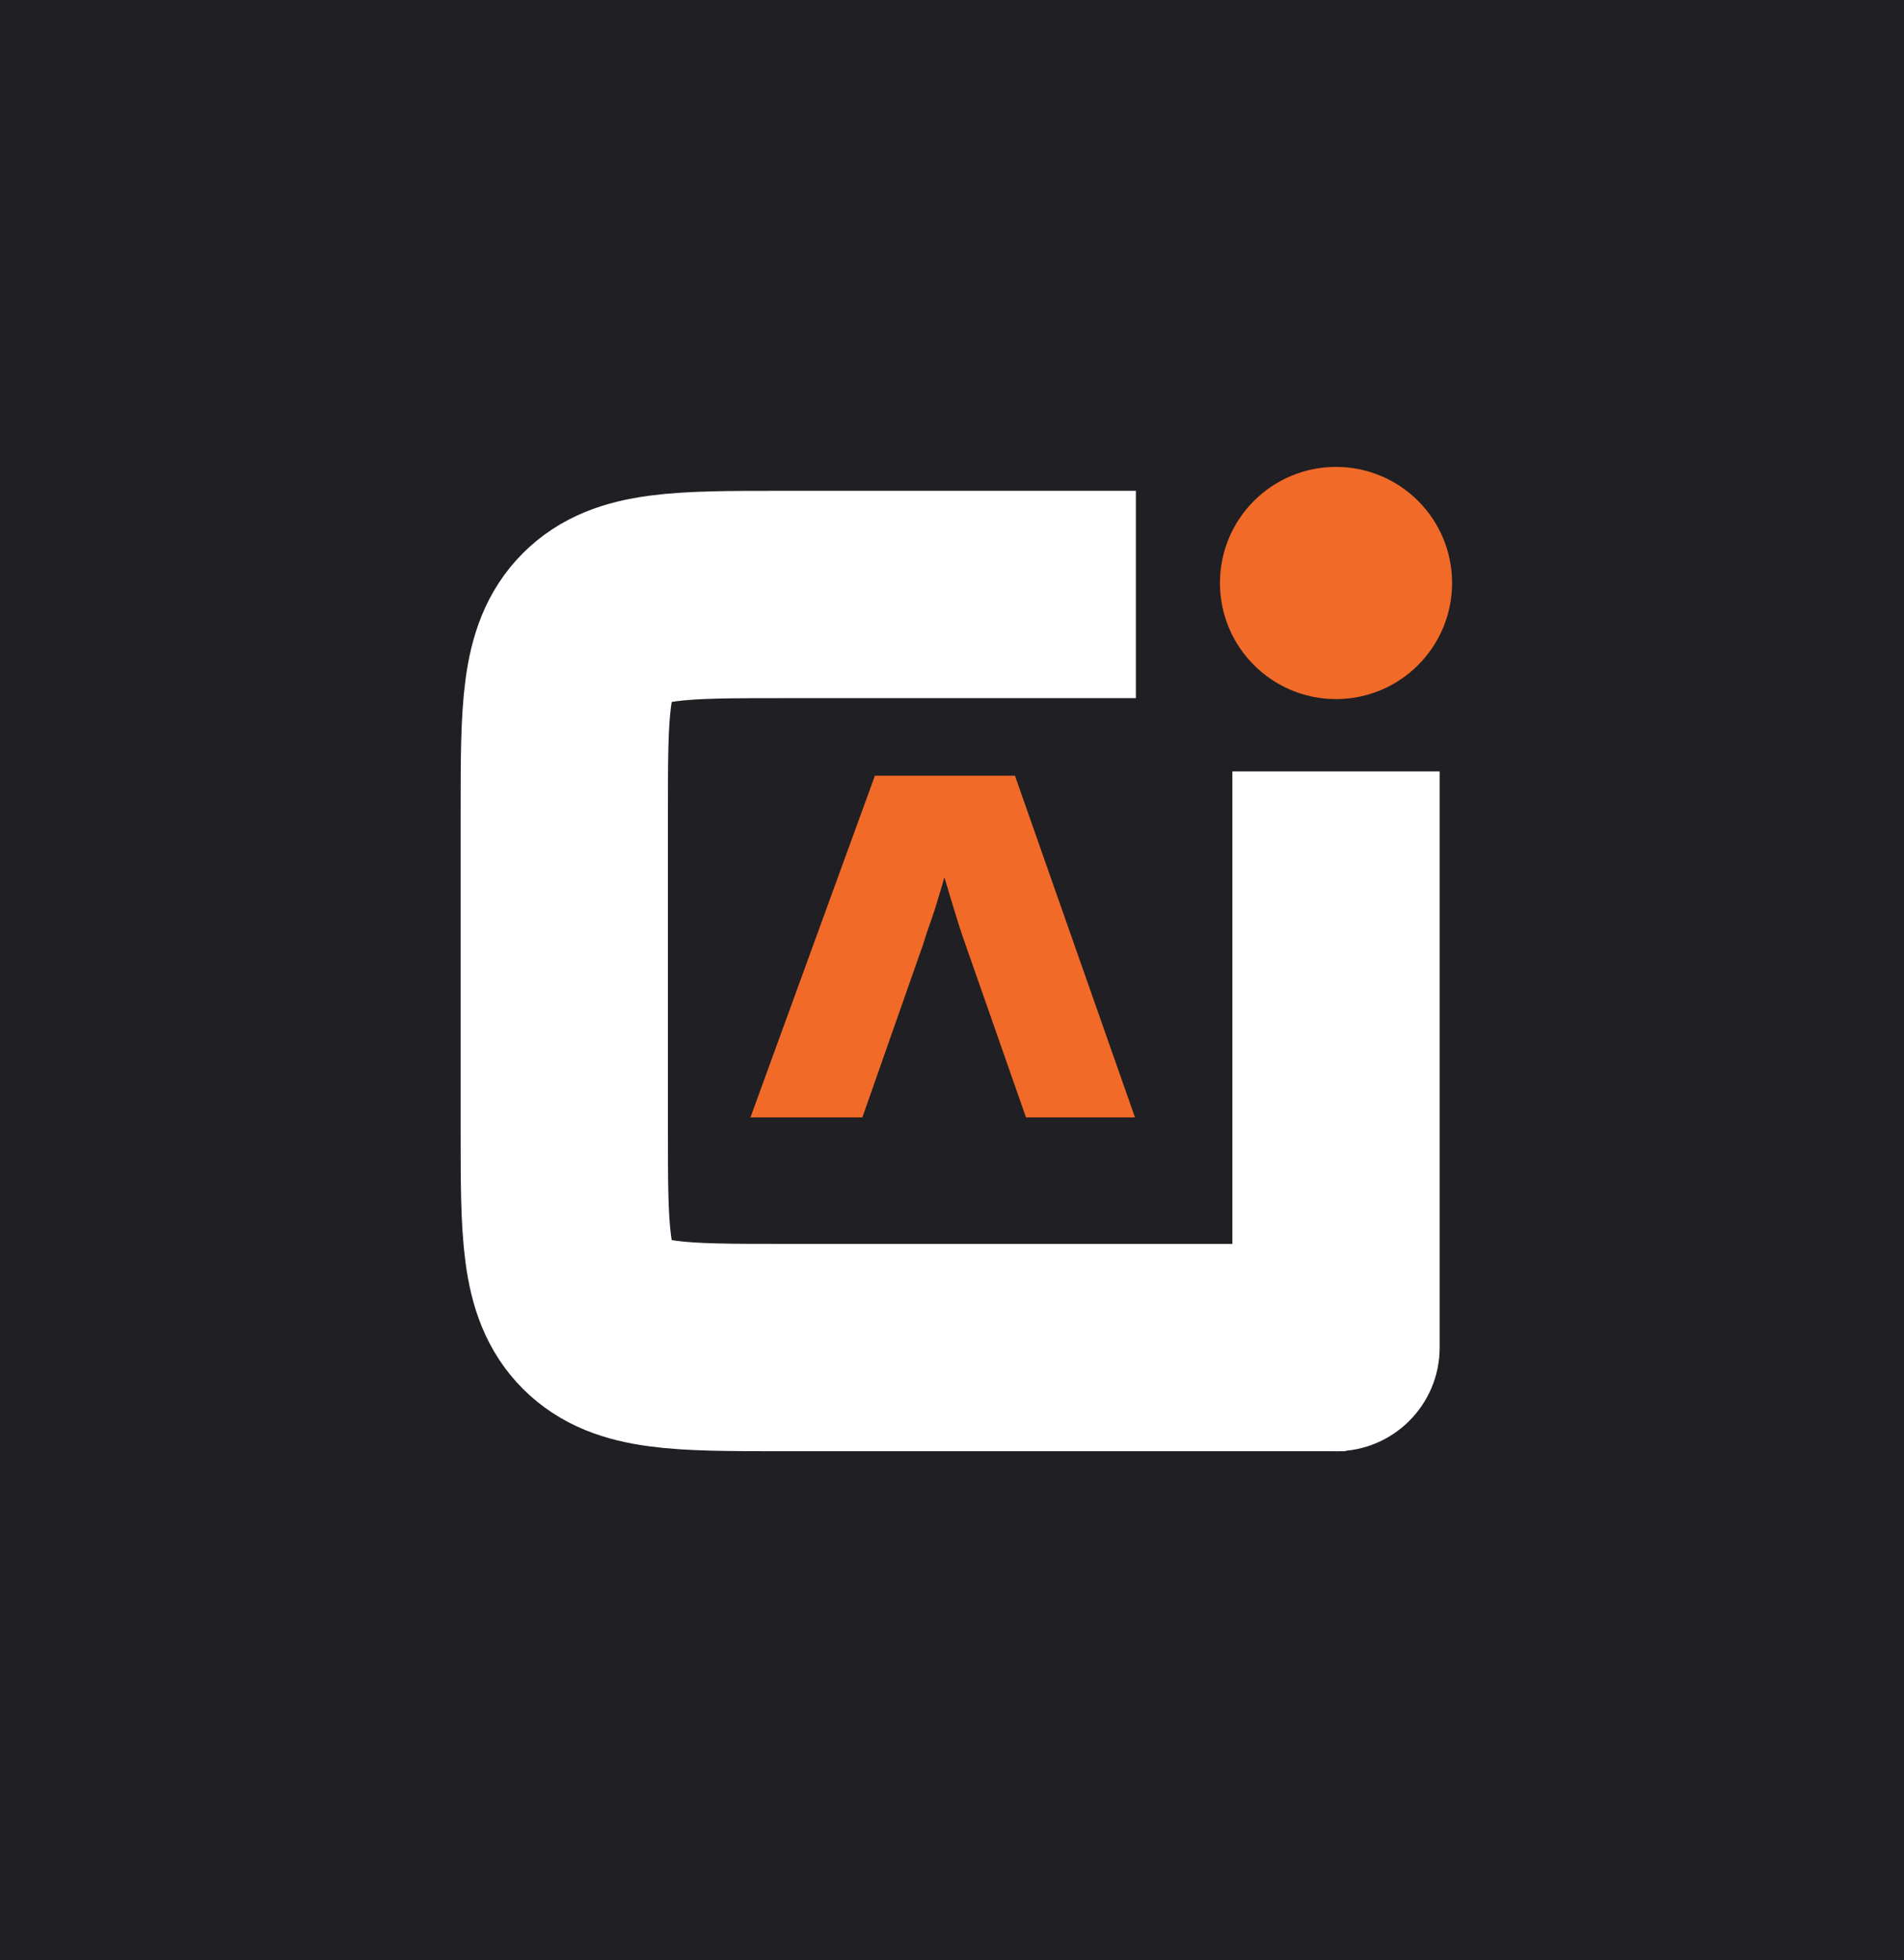
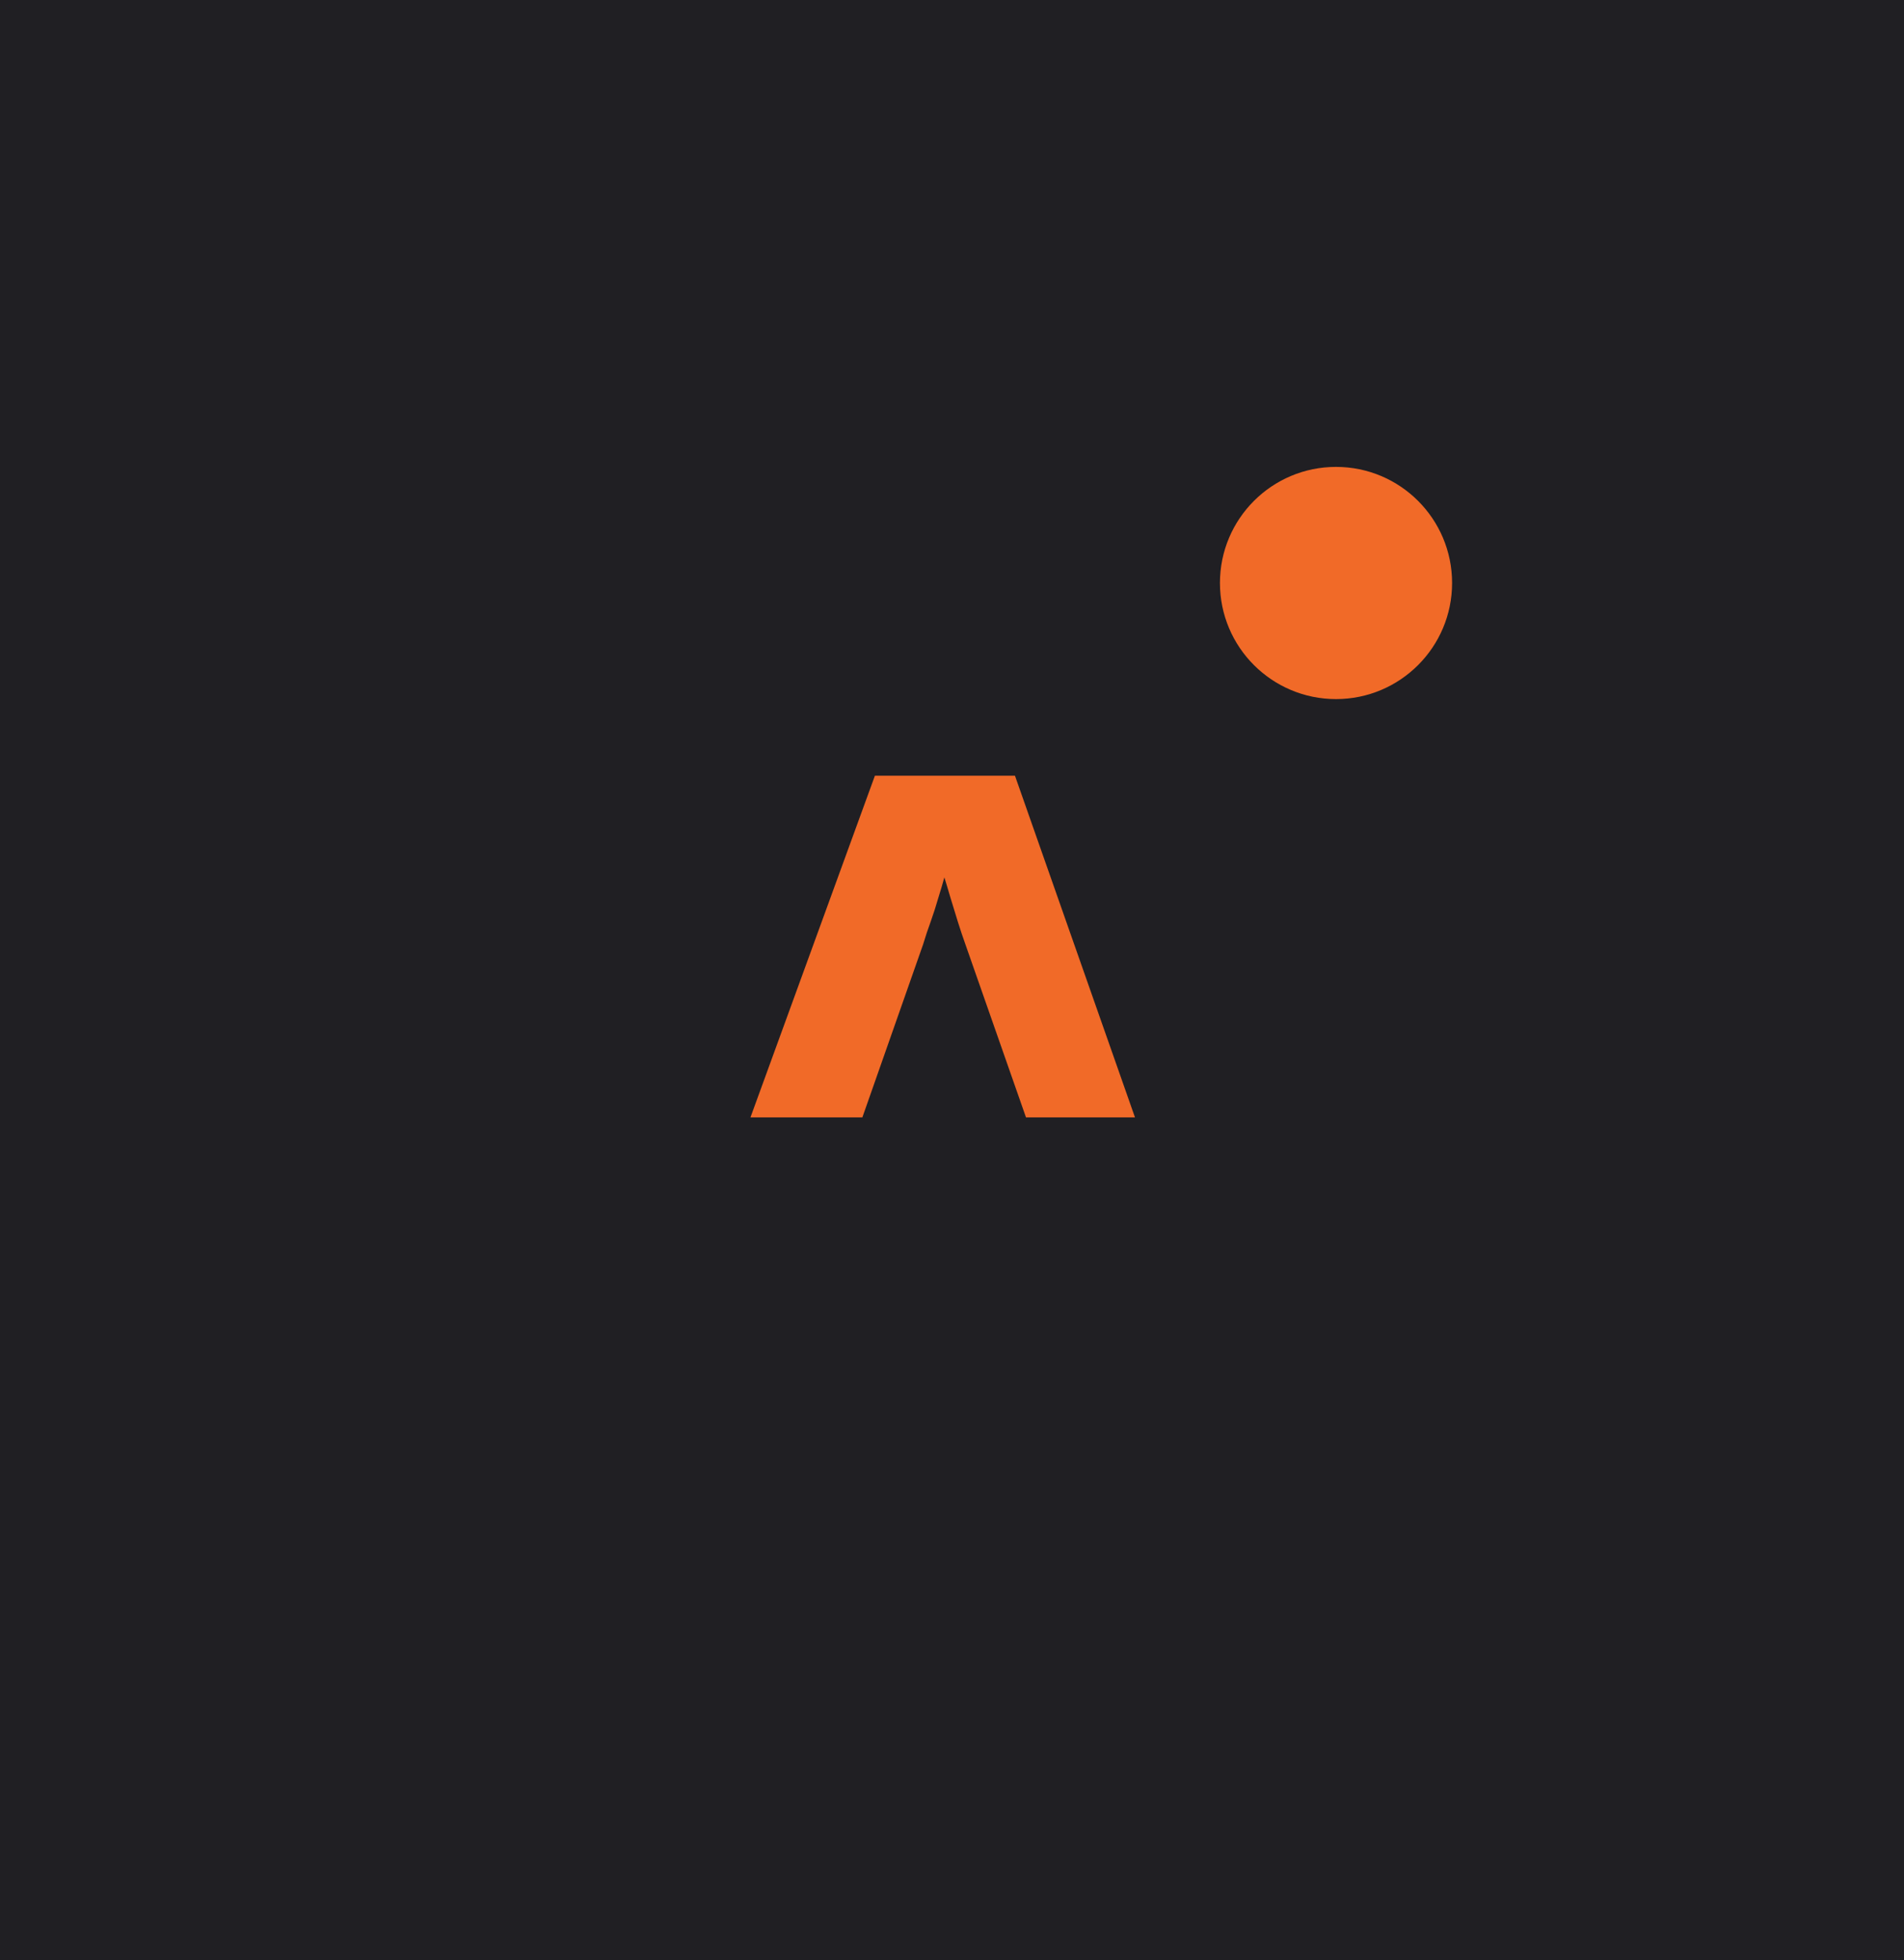
<svg xmlns="http://www.w3.org/2000/svg" width="205" height="211" viewBox="0 0 205 211" fill="none">
  <path d="M205 0H0V211H205V0Z" fill="#201F23" />
  <path d="M80.801 120.281L94.199 83.502H109.279L122.2 120.281H110.466L103.934 101.629C103.67 100.893 103.406 100.105 103.142 99.264C102.879 98.424 102.615 97.566 102.351 96.69C102.087 95.779 101.823 94.904 101.559 94.063C101.328 93.187 101.13 92.382 100.965 91.646L102.45 91.593C102.252 92.469 102.021 93.327 101.757 94.168C101.526 95.009 101.279 95.849 101.015 96.69C100.784 97.496 100.52 98.319 100.223 99.159C99.926 99.965 99.646 100.805 99.382 101.681L92.85 120.281H80.801Z" fill="#F16A28" />
  <path d="M143.846 75.254C150.748 75.254 156.343 69.659 156.343 62.757C156.343 55.855 150.748 50.26 143.846 50.26C136.944 50.26 131.349 55.855 131.349 62.757C131.349 69.659 136.944 75.254 143.846 75.254Z" fill="#F16A28" />
-   <path d="M122.298 63.994H84.247C73.172 63.994 67.635 63.994 64.195 67.434C60.755 70.875 60.755 76.412 60.755 87.486V121.566C60.755 132.64 60.755 138.177 64.195 141.617C67.635 145.058 73.172 145.058 84.247 145.058H144.886" stroke="white" stroke-width="22.317" />
-   <path d="M132.688 145.059C132.688 151.222 137.684 156.218 143.846 156.218C150.009 156.218 155.005 151.222 155.005 145.059H132.688ZM143.846 145.059H155.005V83.039H143.846H132.688V145.059H143.846Z" fill="white" />
</svg>